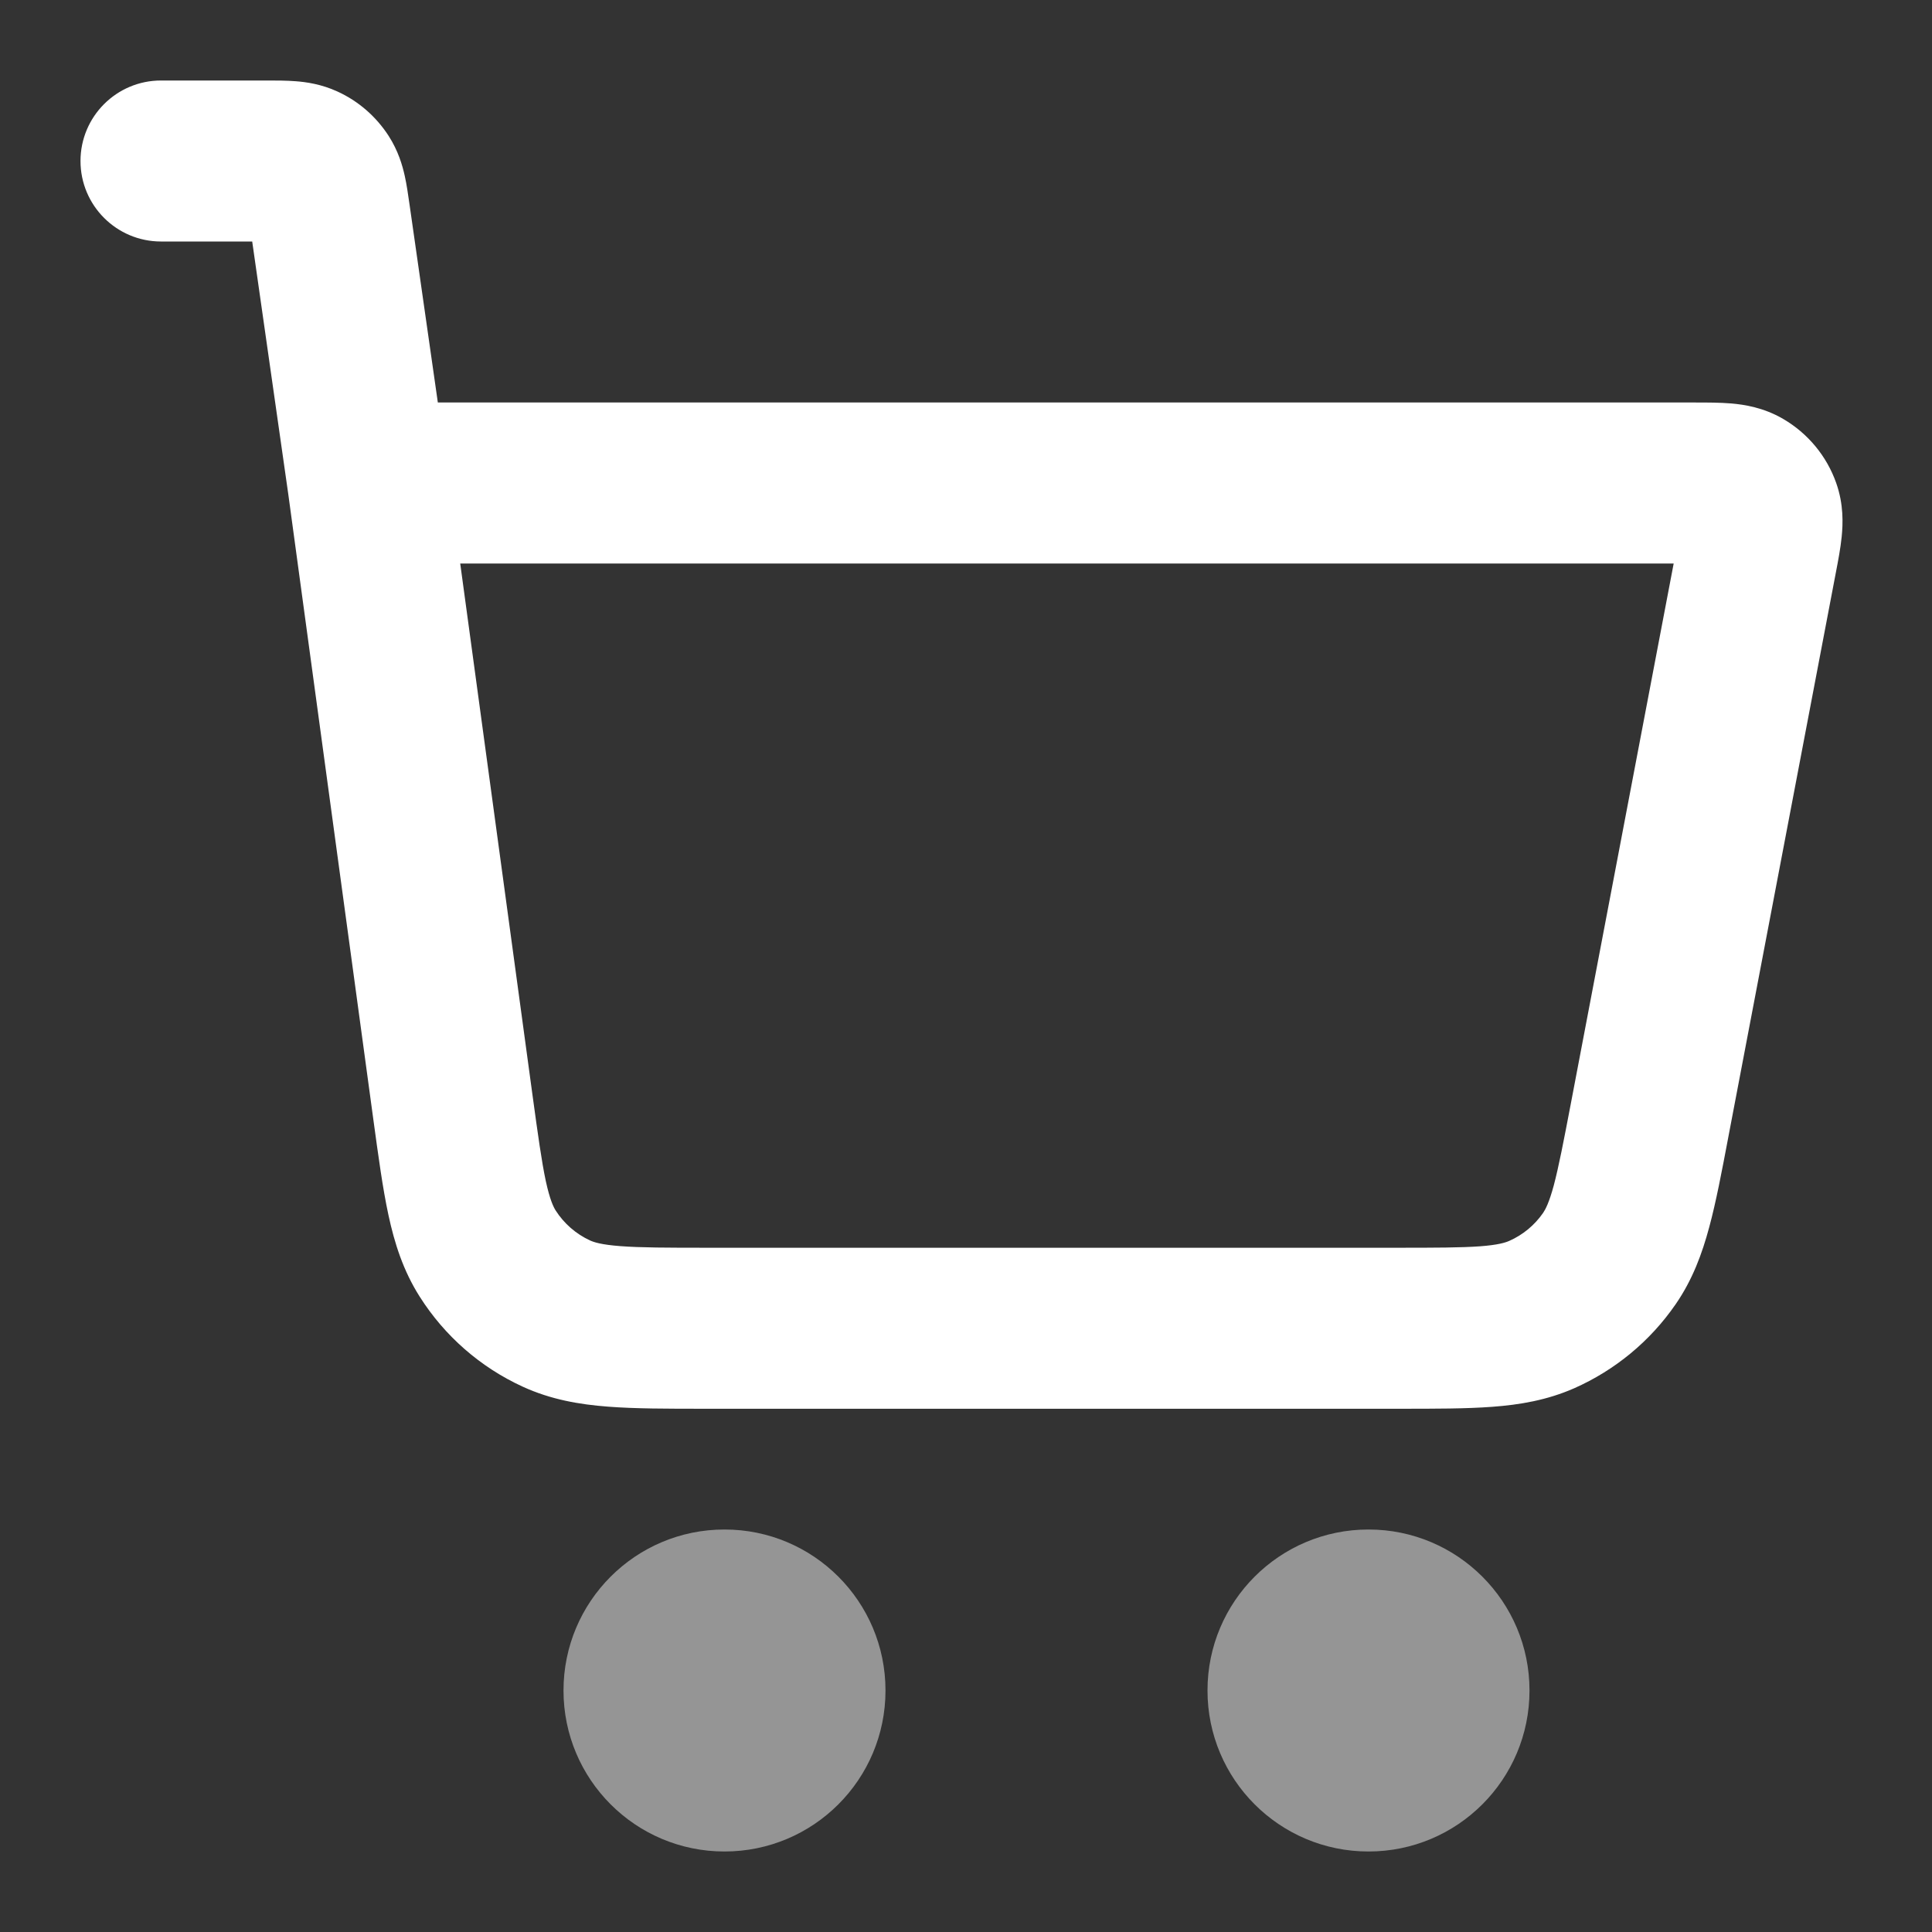
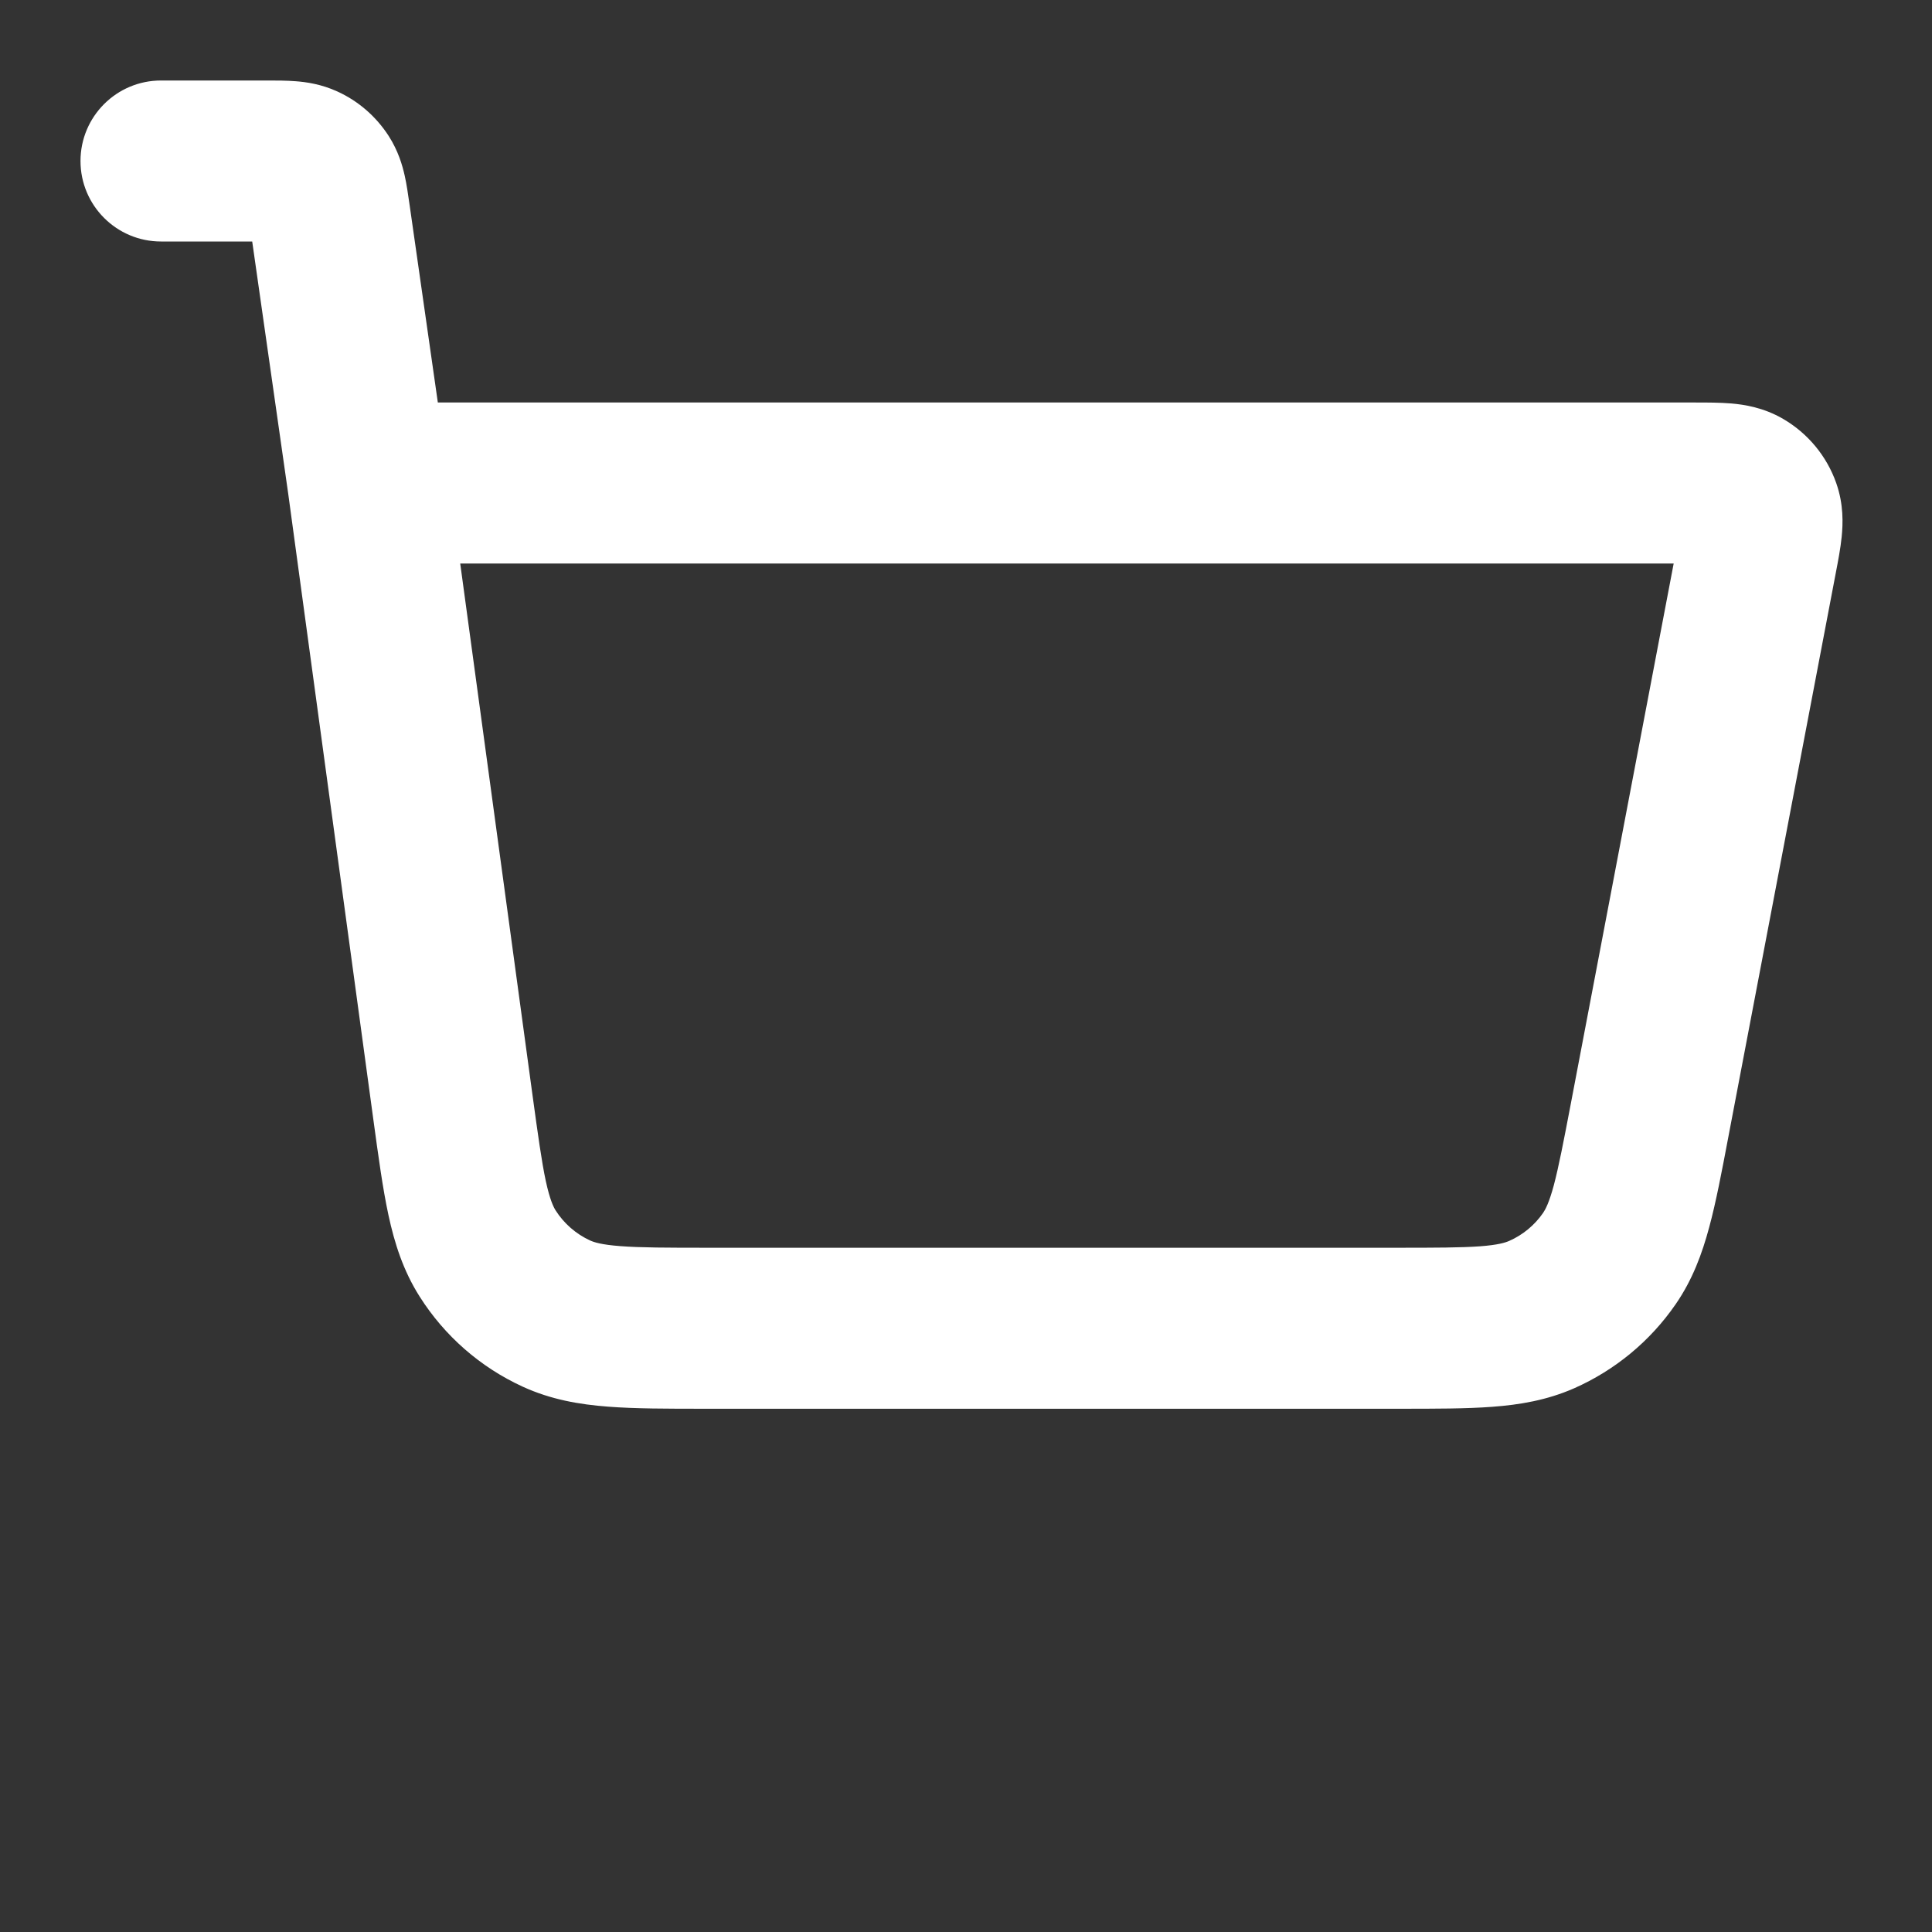
<svg xmlns="http://www.w3.org/2000/svg" width="24" height="24" viewBox="0 0 24 24" fill="none">
  <rect x="0" y="0" width="24" height="24" fill="#333333" stroke="none" />
  <g id="Shopping Basket">
-     <path id="Accent" opacity="0.48" fill-rule="evenodd" clip-rule="evenodd" d="M7 21C7 19.895 7.895 19 9 19C10.105 19 11 19.895 11 21C11 22.105 10.105 23 9 23C7.895 23 7 22.105 7 21ZM15 21C15 19.895 15.895 19 17 19C18.105 19 19 19.895 19 21C19 22.105 18.105 23 17 23C15.895 23 15 22.105 15 21Z" fill="#FFF" />
    <path id="Icon" fill-rule="evenodd" clip-rule="evenodd" d="M3.672 1.009C3.805 1.019 3.991 1.045 4.19 1.136C4.452 1.255 4.673 1.448 4.829 1.69C4.947 1.874 4.999 2.054 5.028 2.185C5.053 2.296 5.07 2.422 5.085 2.525C5.086 2.532 5.087 2.539 5.088 2.545L5.439 5L21.06 5C21.202 5 21.366 5 21.508 5.012C21.668 5.026 21.908 5.062 22.151 5.204C22.458 5.383 22.692 5.665 22.81 6C22.904 6.266 22.894 6.508 22.878 6.668C22.864 6.81 22.833 6.971 22.806 7.111L21.471 14.119C21.389 14.554 21.317 14.932 21.233 15.243C21.144 15.575 21.025 15.898 20.816 16.201C20.5 16.66 20.063 17.021 19.554 17.246C19.217 17.394 18.877 17.451 18.535 17.476C18.214 17.5 17.828 17.5 17.386 17.5H8.759C8.294 17.5 7.89 17.5 7.554 17.474C7.197 17.447 6.843 17.386 6.494 17.226C5.968 16.985 5.524 16.597 5.214 16.108C5.008 15.784 4.9 15.441 4.825 15.092C4.754 14.762 4.7 14.362 4.637 13.901L3.581 6.138L3.133 3H2C1.448 3 1 2.552 1 2C1 1.448 1.448 1 2 1H3.306C3.313 1 3.32 1 3.327 1C3.431 1 3.558 1 3.672 1.009ZM5.717 7L6.614 13.597C6.683 14.102 6.728 14.426 6.78 14.671C6.831 14.904 6.874 14.991 6.902 15.036C7.006 15.199 7.154 15.328 7.329 15.409C7.377 15.431 7.469 15.462 7.707 15.48C7.957 15.499 8.284 15.5 8.794 15.5H17.352C17.838 15.5 18.148 15.499 18.386 15.482C18.611 15.465 18.7 15.436 18.748 15.415C18.918 15.34 19.063 15.22 19.169 15.067C19.198 15.024 19.243 14.942 19.302 14.724C19.363 14.493 19.422 14.189 19.513 13.712L20.791 7H5.717Z" fill="#FFF" />
  </g>
</svg>